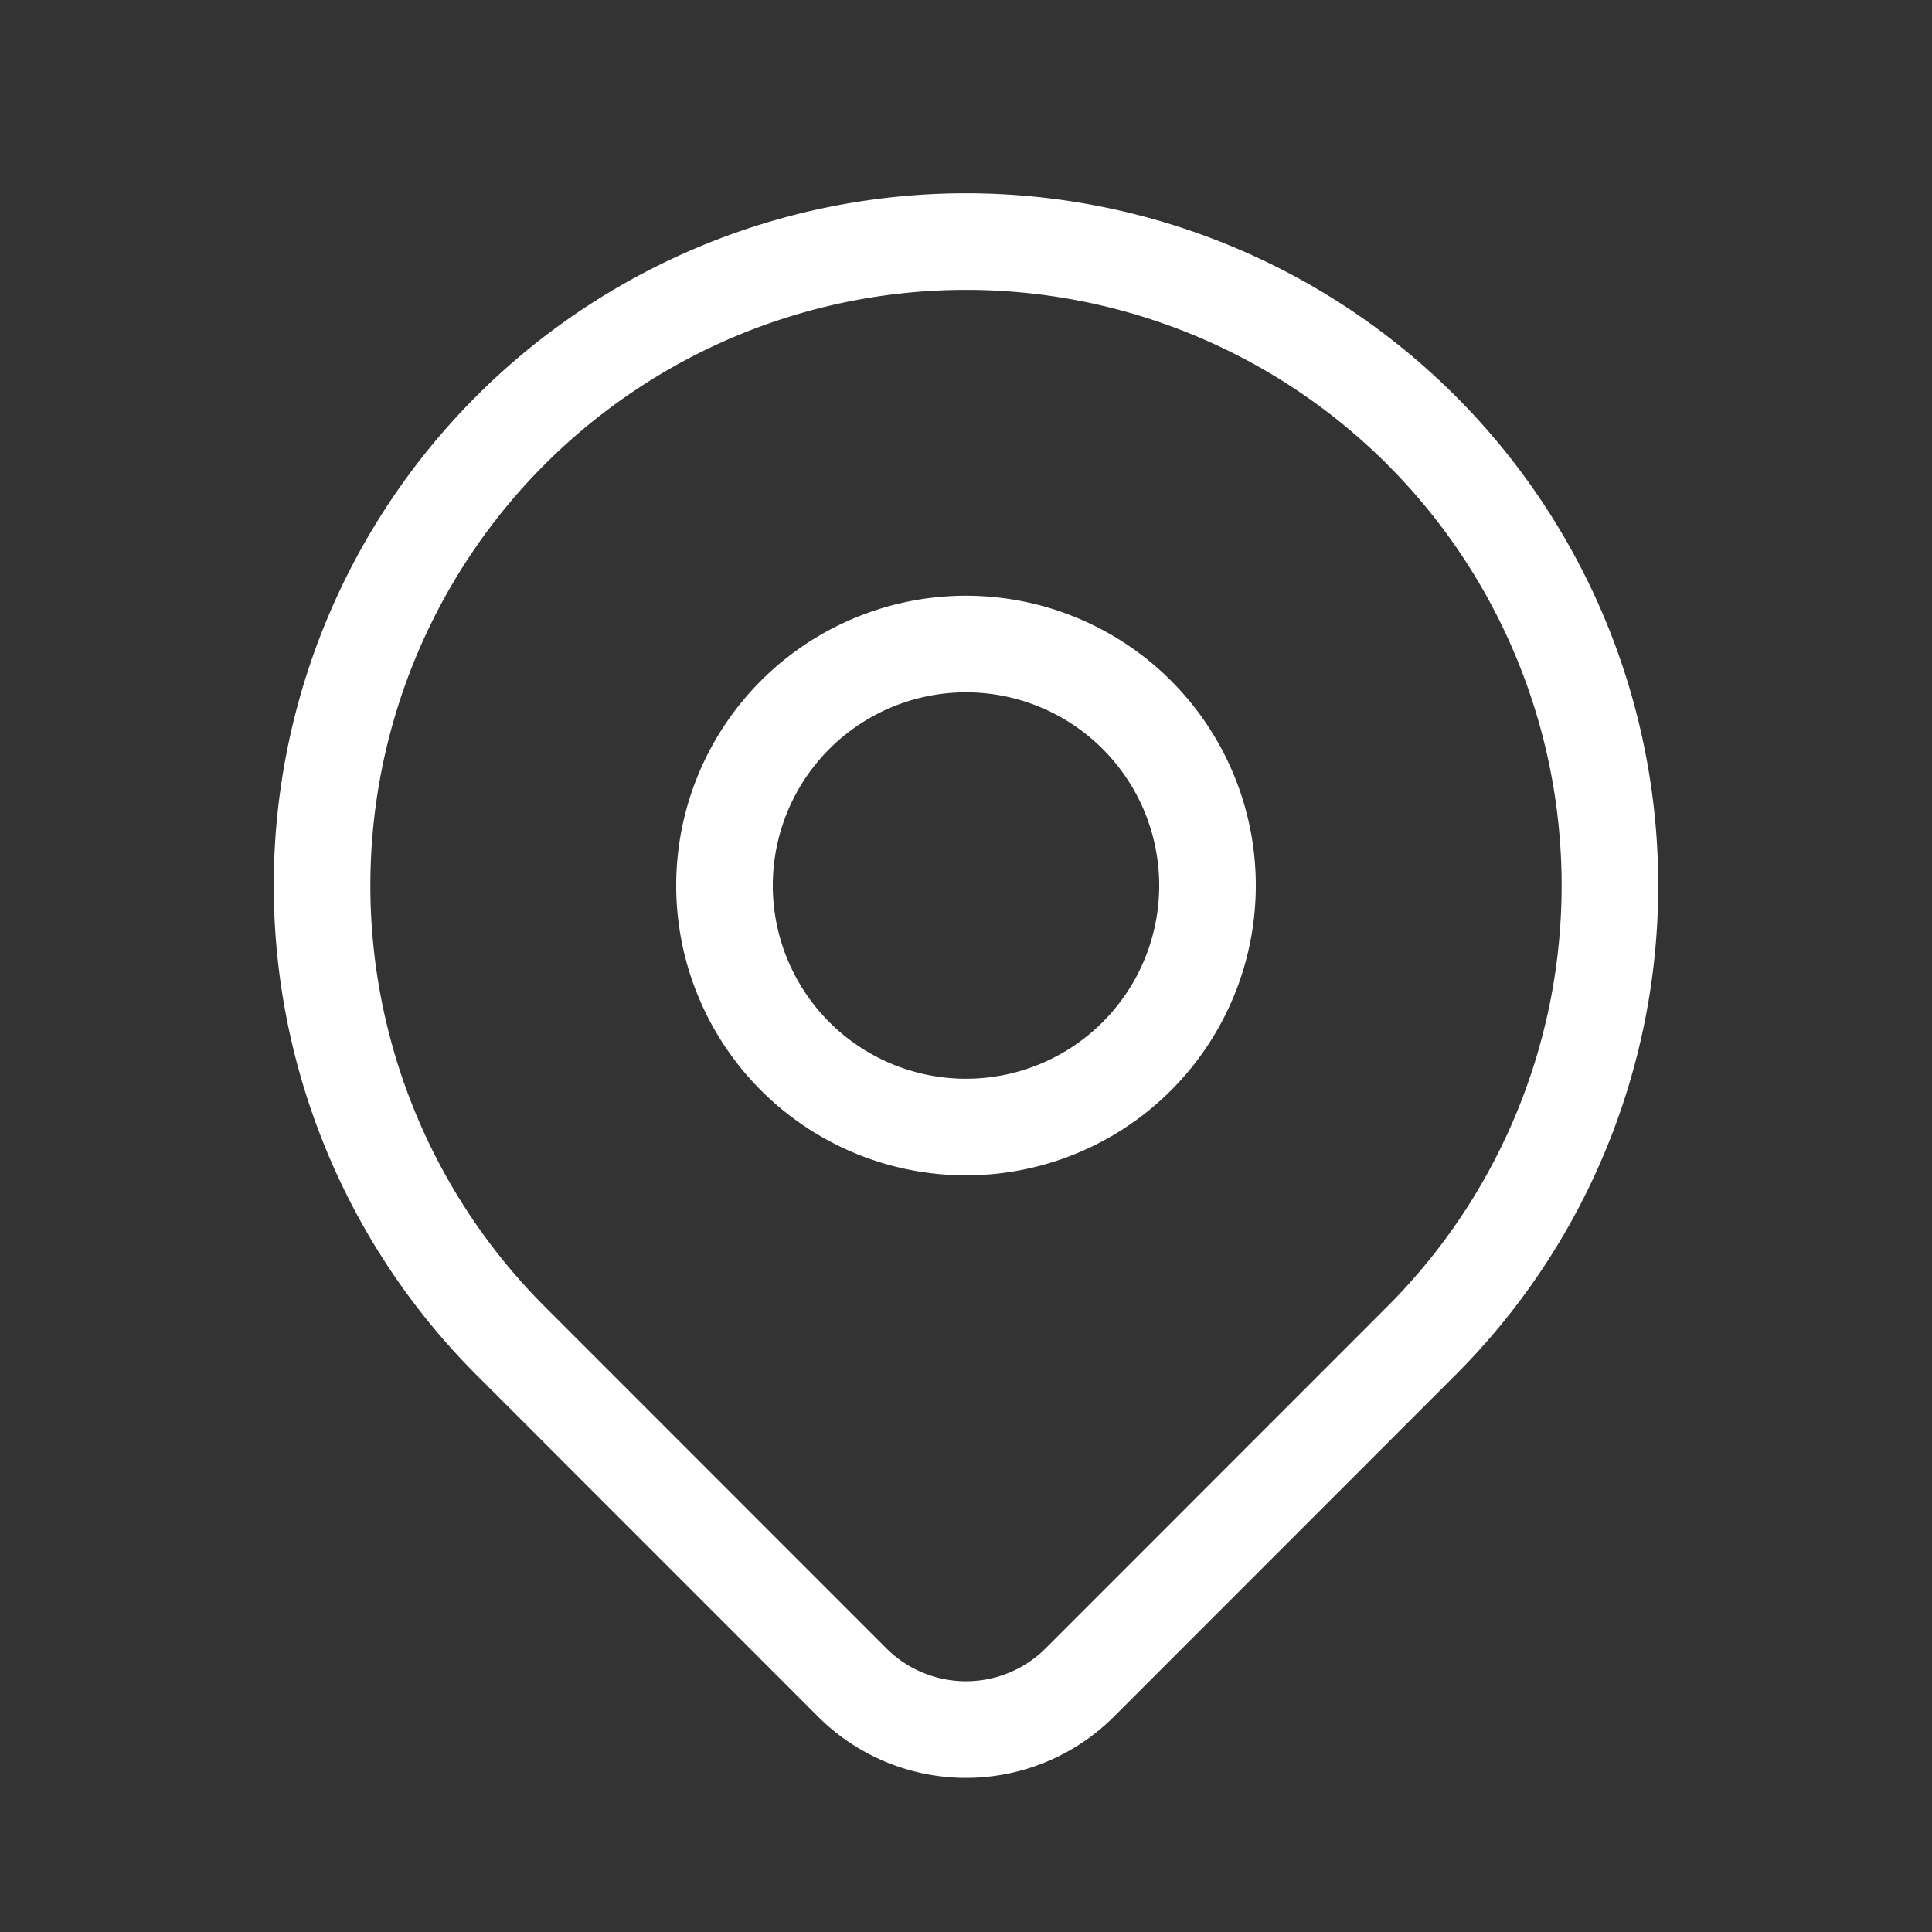
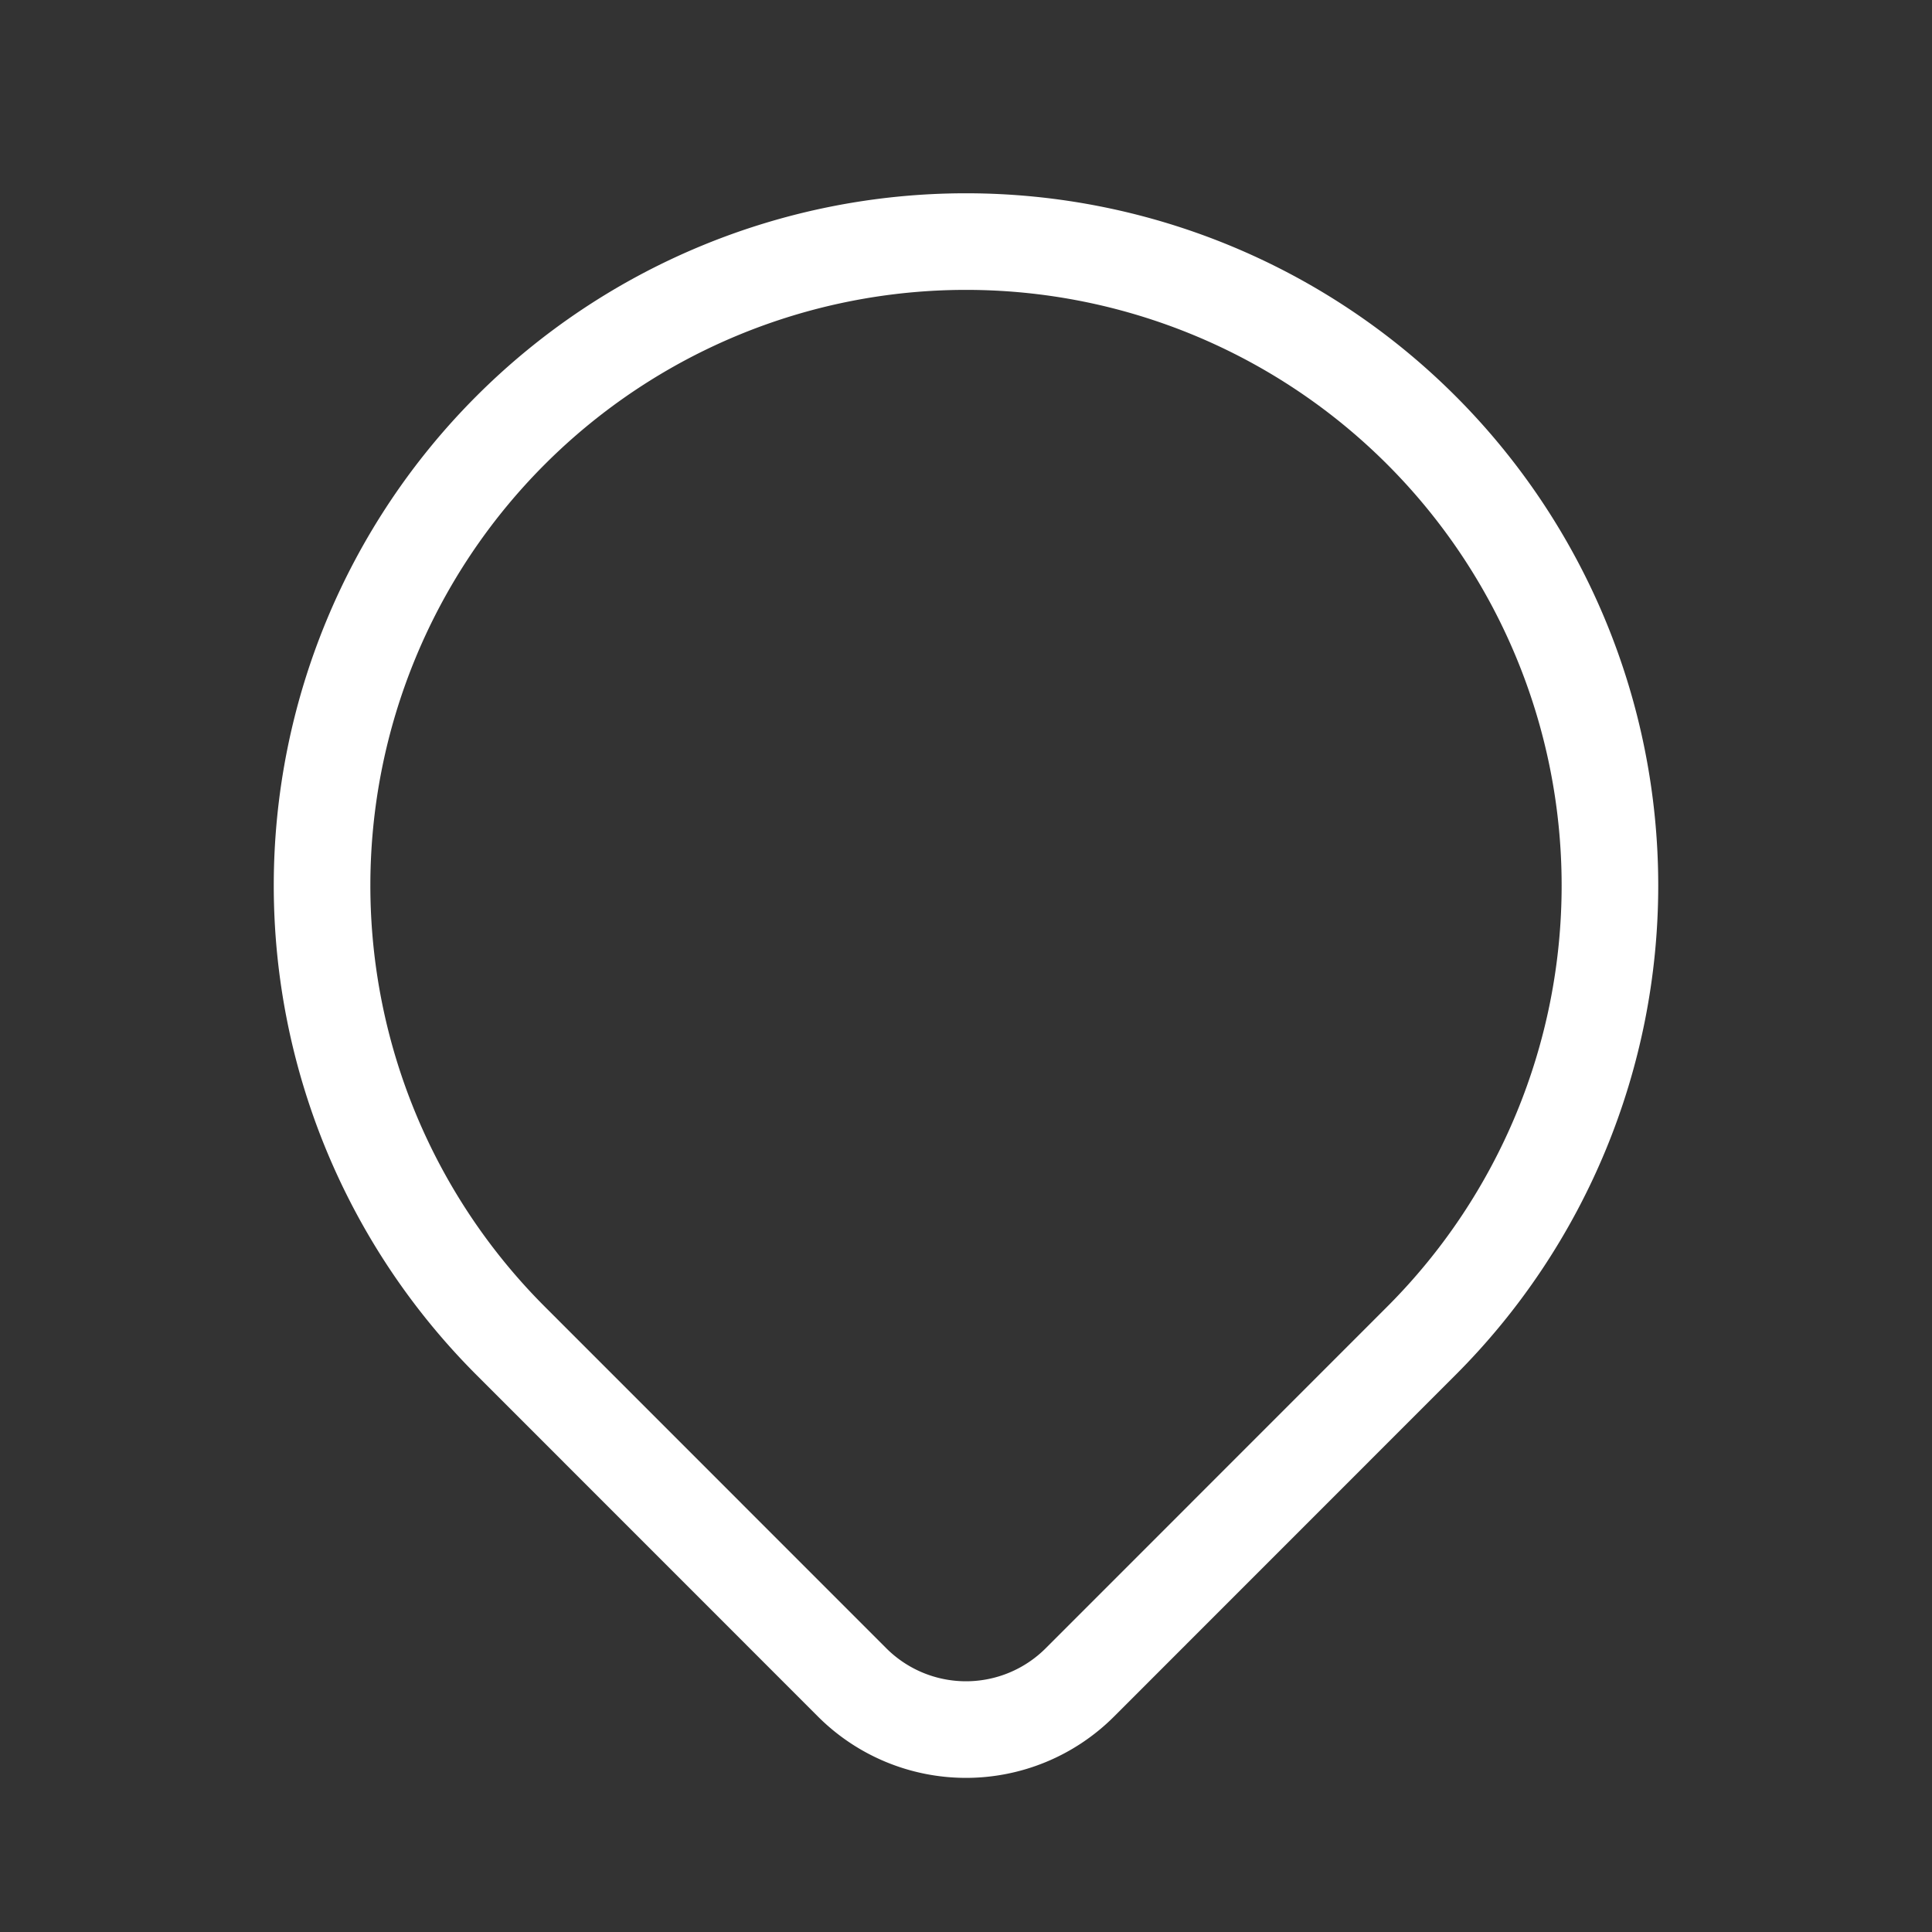
<svg xmlns="http://www.w3.org/2000/svg" width="20" height="20" fill="none">
  <rect width="100%" height="100%" fill="#333333" stroke="none" />
-   <path stroke="#fff" stroke-linecap="round" stroke-linejoin="round" d="M7.5 9.167a2.5 2.5 0 1 0 5 0 2.5 2.5 0 0 0-5 0Z" />
  <path stroke="#fff" stroke-linecap="round" stroke-linejoin="round" d="m14.714 13.88-3.536 3.537a1.667 1.667 0 0 1-2.356 0L5.286 13.88a6.666 6.666 0 1 1 9.428 0Z" />
</svg>